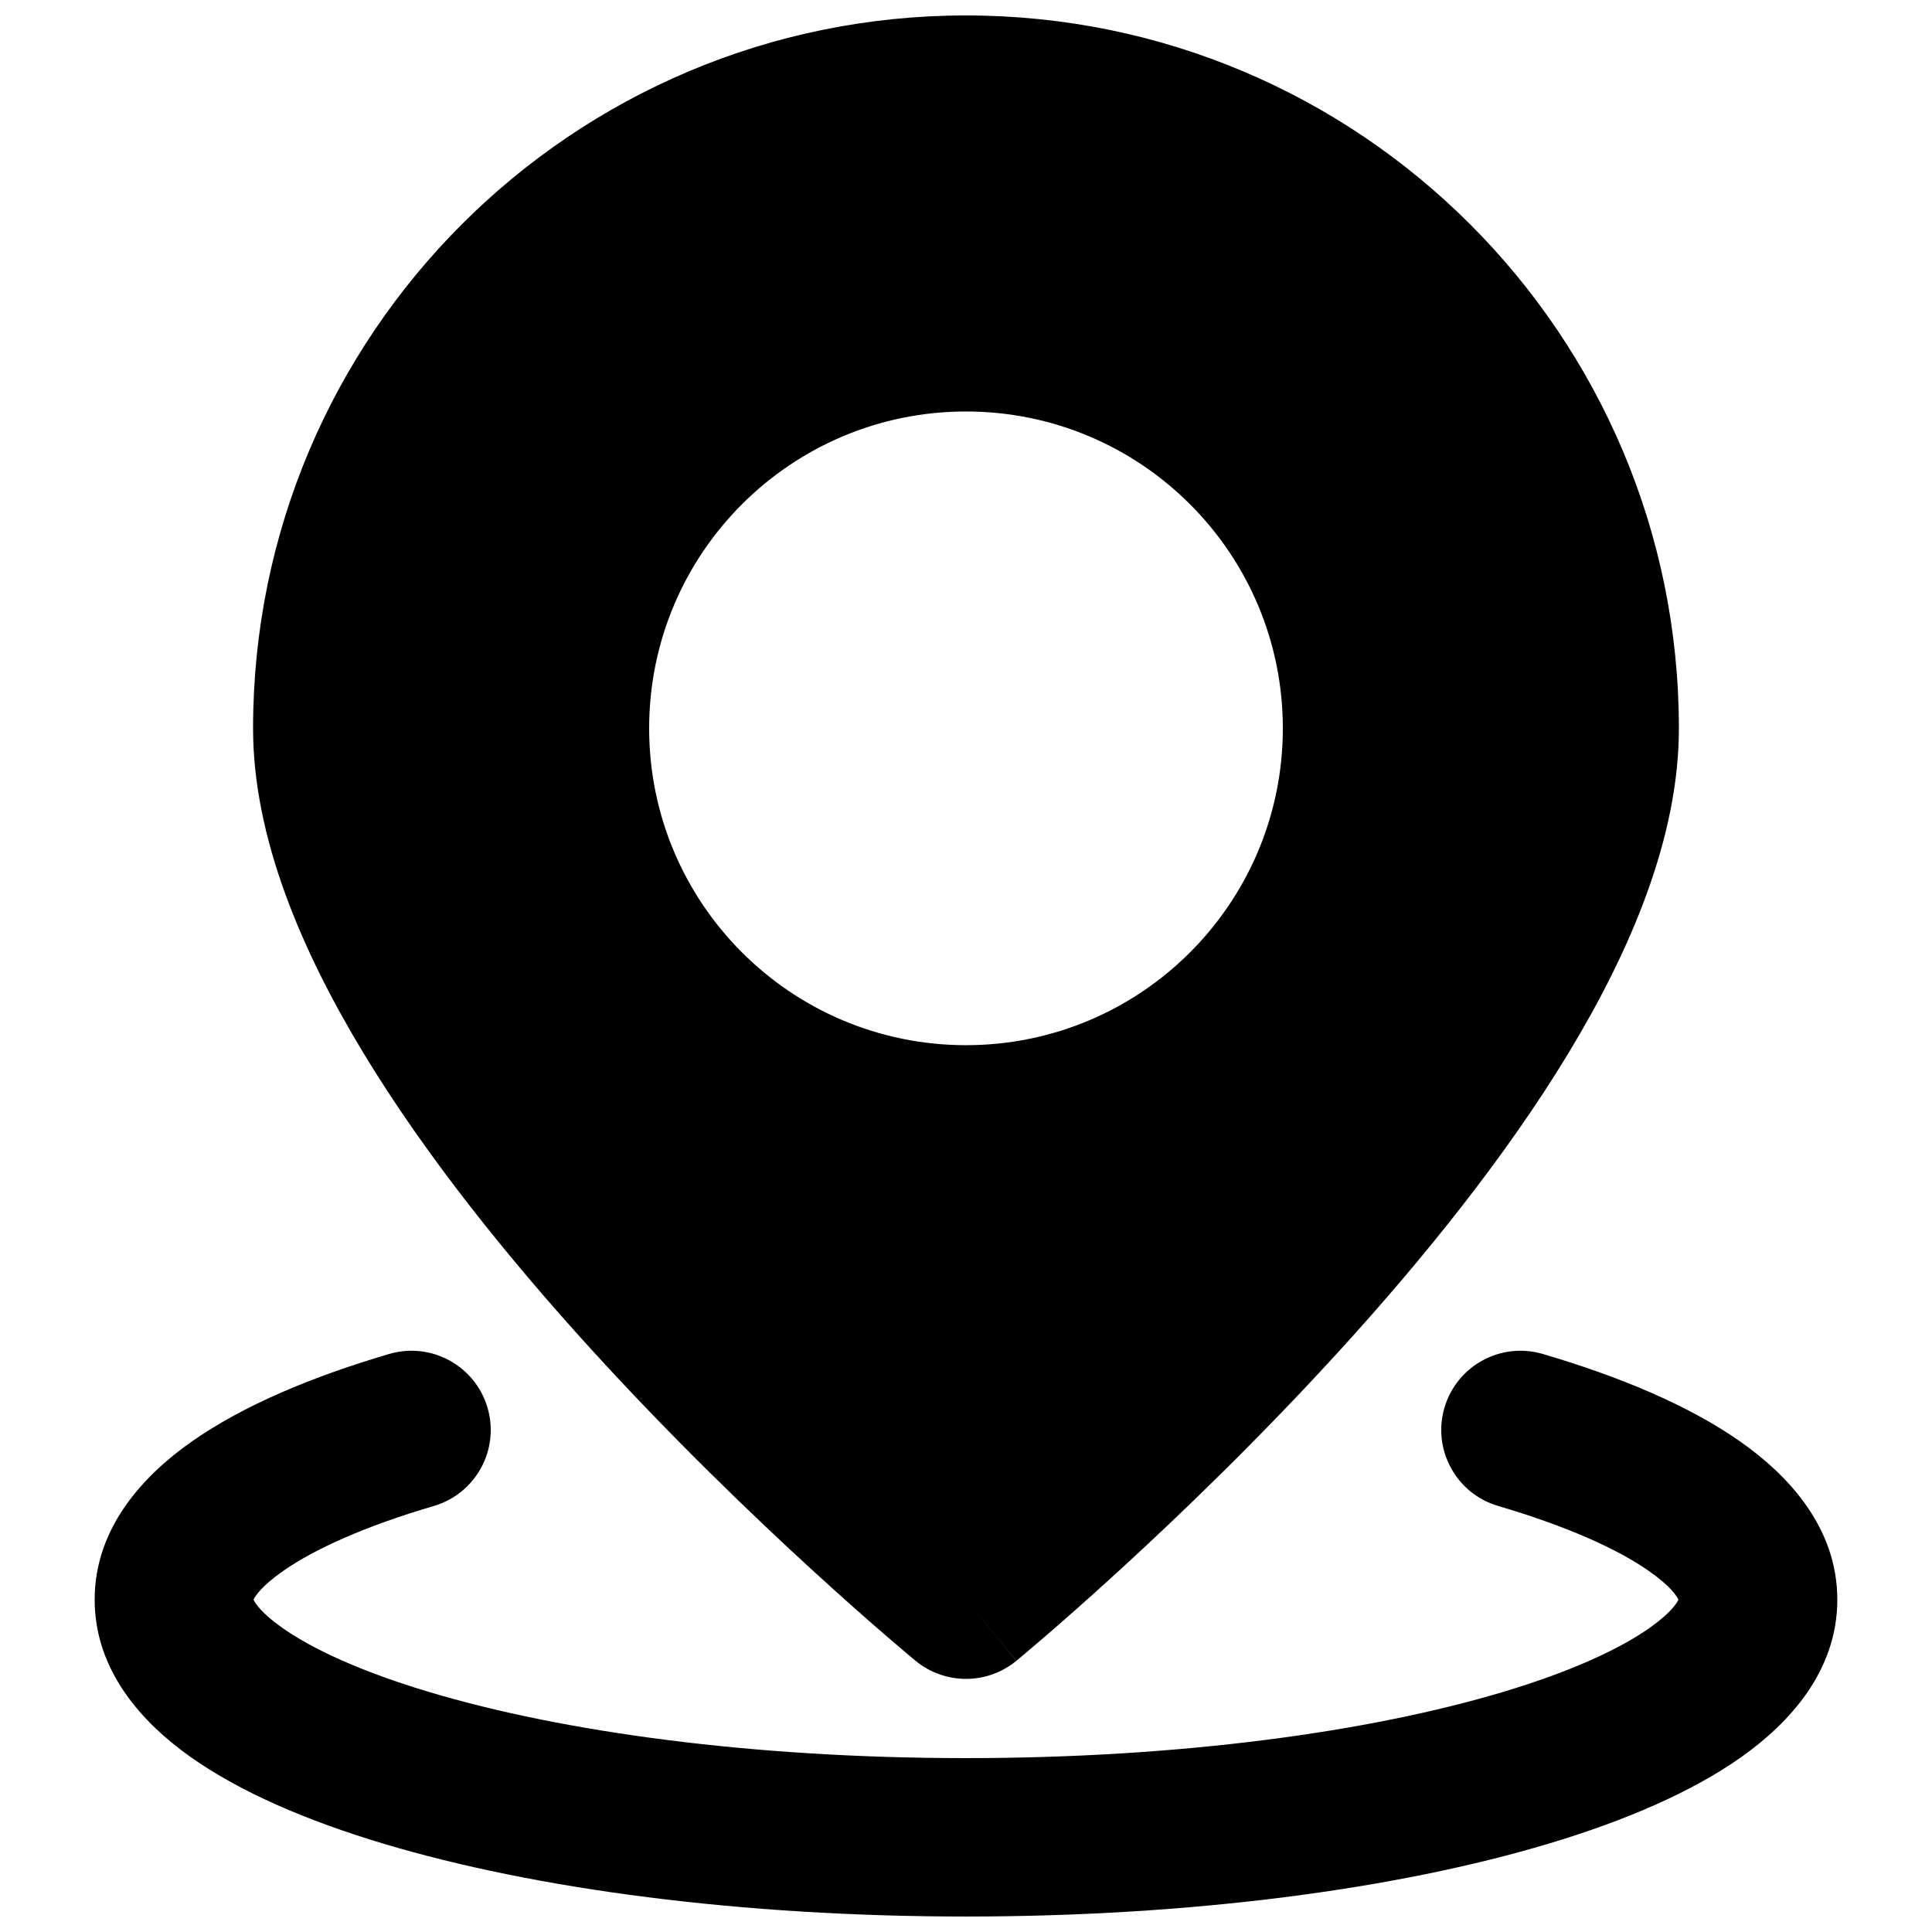
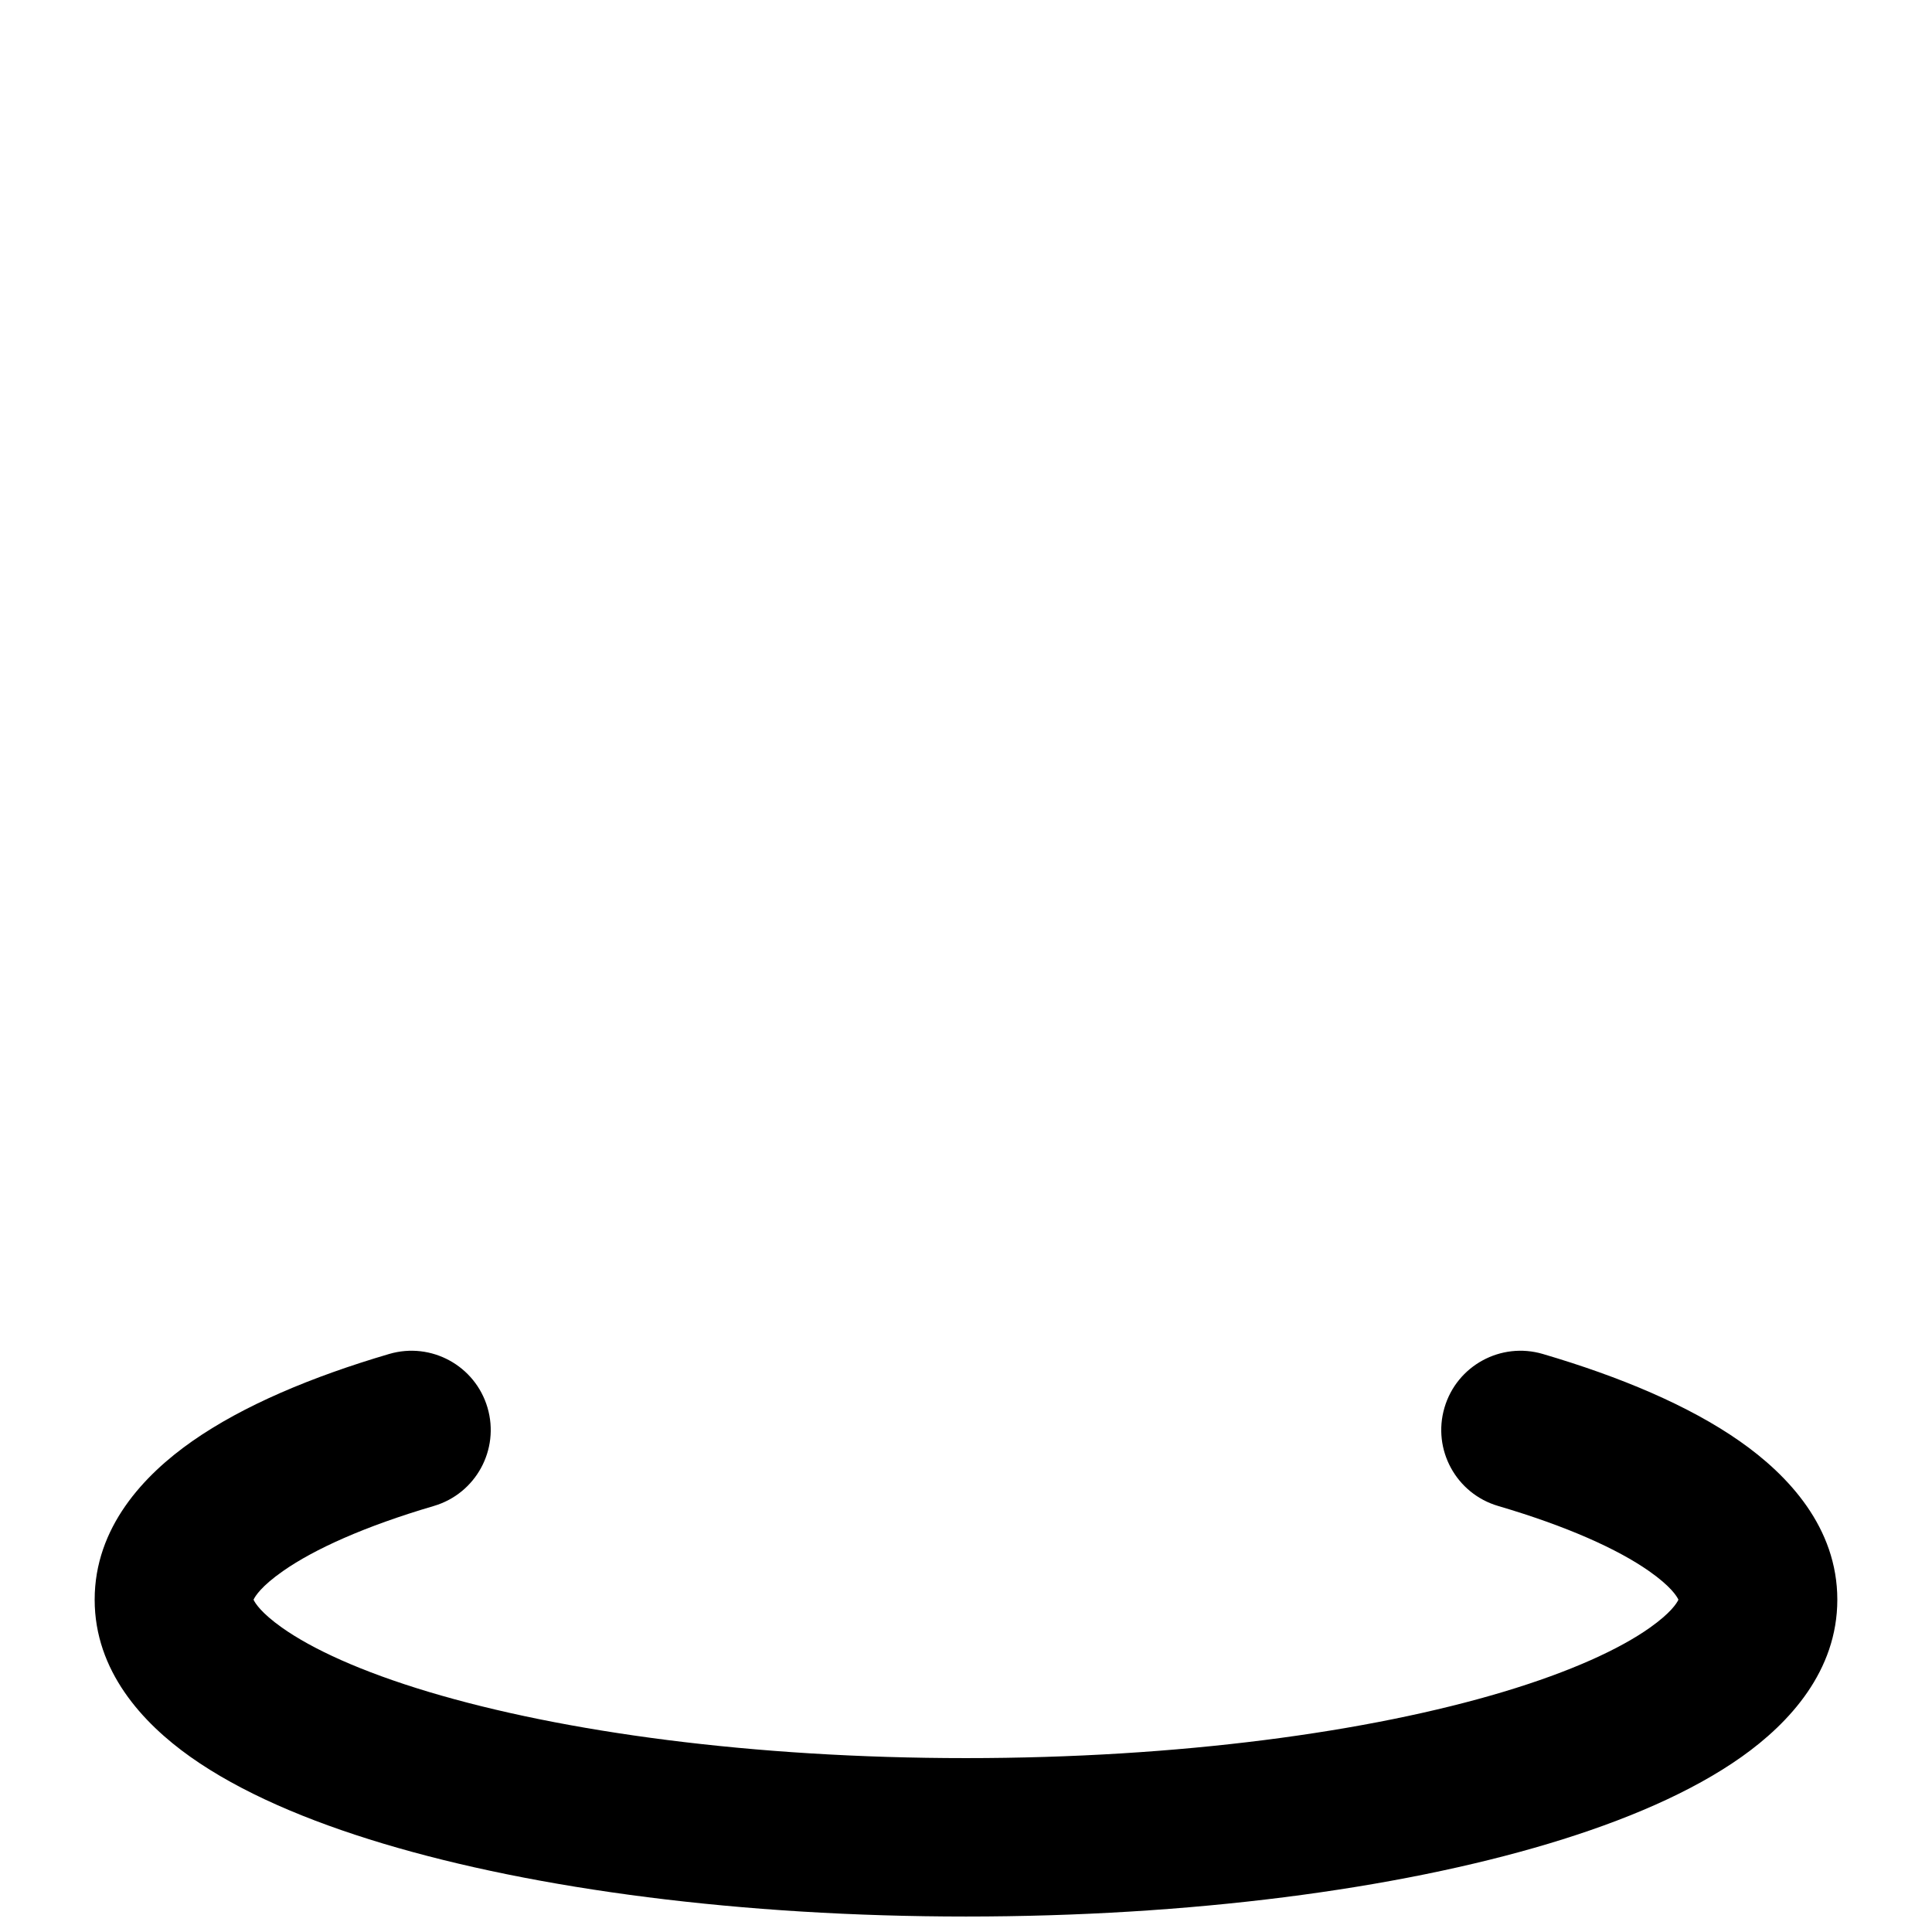
<svg xmlns="http://www.w3.org/2000/svg" width="800px" height="800px" version="1.1" viewBox="144 144 512 512">
  <defs>
    <clipPath id="b">
-       <path d="m211 148.09h378v440.91h-378z" />
-     </clipPath>
+       </clipPath>
    <clipPath id="a">
      <path d="m169 501h462v150.9h-462z" />
    </clipPath>
  </defs>
  <g>
    <g clip-path="url(#b)">
-       <path d="m400 567.93c13.336 16.211 13.355 16.195 13.355 16.195l0.145-0.117 0.402-0.336c0.348-0.289 0.848-0.707 1.492-1.25 1.293-1.086 3.164-2.672 5.527-4.711 4.727-4.074 11.441-9.973 19.488-17.328 16.055-14.688 37.535-35.32 59.082-59 21.473-23.594 43.445-50.684 60.16-78.281 16.434-27.137 29.273-57.16 29.273-86.082 0-104.34-84.586-188.93-188.93-188.93-104.34 0-188.93 84.586-188.93 188.93 0 28.922 12.84 58.945 29.277 86.082 16.715 27.598 38.684 54.688 60.156 78.281 21.547 23.68 43.027 44.312 59.086 59 8.043 7.356 14.758 13.254 19.484 17.328 2.363 2.039 4.234 3.625 5.527 4.711 0.371 0.316 0.699 0.59 0.977 0.82 0.199 0.164 0.371 0.309 0.516 0.43l0.406 0.336 0.152 0.129c7.75 6.375 18.934 6.379 26.684 0.004zm-13.348 16.207s0.012 0.004 13.348-16.207zm13.348-331.09c-46.375 0-83.969 37.594-83.969 83.969 0 46.371 37.594 83.969 83.969 83.969 46.371 0 83.965-37.598 83.965-83.969 0-46.375-37.594-83.969-83.965-83.969z" fill-rule="evenodd" />
-     </g>
+       </g>
    <g clip-path="url(#a)">
      <path d="m219.02 560.33c-5.762 4.027-7.394 6.664-7.832 7.606 0.434 0.926 2.019 3.481 7.527 7.391 8.016 5.684 20.973 11.66 38.875 17.031 35.539 10.66 85.891 17.559 142.41 17.559 56.512 0 106.86-6.898 142.4-17.559 17.902-5.371 30.859-11.348 38.875-17.031 5.512-3.91 7.094-6.465 7.527-7.391-0.438-0.941-2.066-3.578-7.828-7.606-8.277-5.789-21.613-11.836-39.957-17.234-11.121-3.269-17.488-14.938-14.215-26.059 3.269-11.121 14.938-17.488 26.059-14.219 20.52 6.035 38.676 13.664 52.172 23.105 12.906 9.023 25.875 22.898 25.875 42.008 0 18.875-12.656 32.641-25.344 41.637-13.23 9.383-31.016 16.977-51.102 23-40.438 12.137-95.043 19.332-154.46 19.332-59.426 0-114.03-7.195-154.47-19.332-20.086-6.023-37.871-13.617-51.102-23-12.684-8.996-25.344-22.762-25.344-41.637 0-19.109 12.969-32.984 25.875-42.008 13.5-9.441 31.652-17.07 52.172-23.105 11.121-3.269 22.789 3.098 26.059 14.219 3.273 11.121-3.094 22.789-14.215 26.059-18.344 5.398-31.68 11.445-39.953 17.234z" />
    </g>
  </g>
</svg>